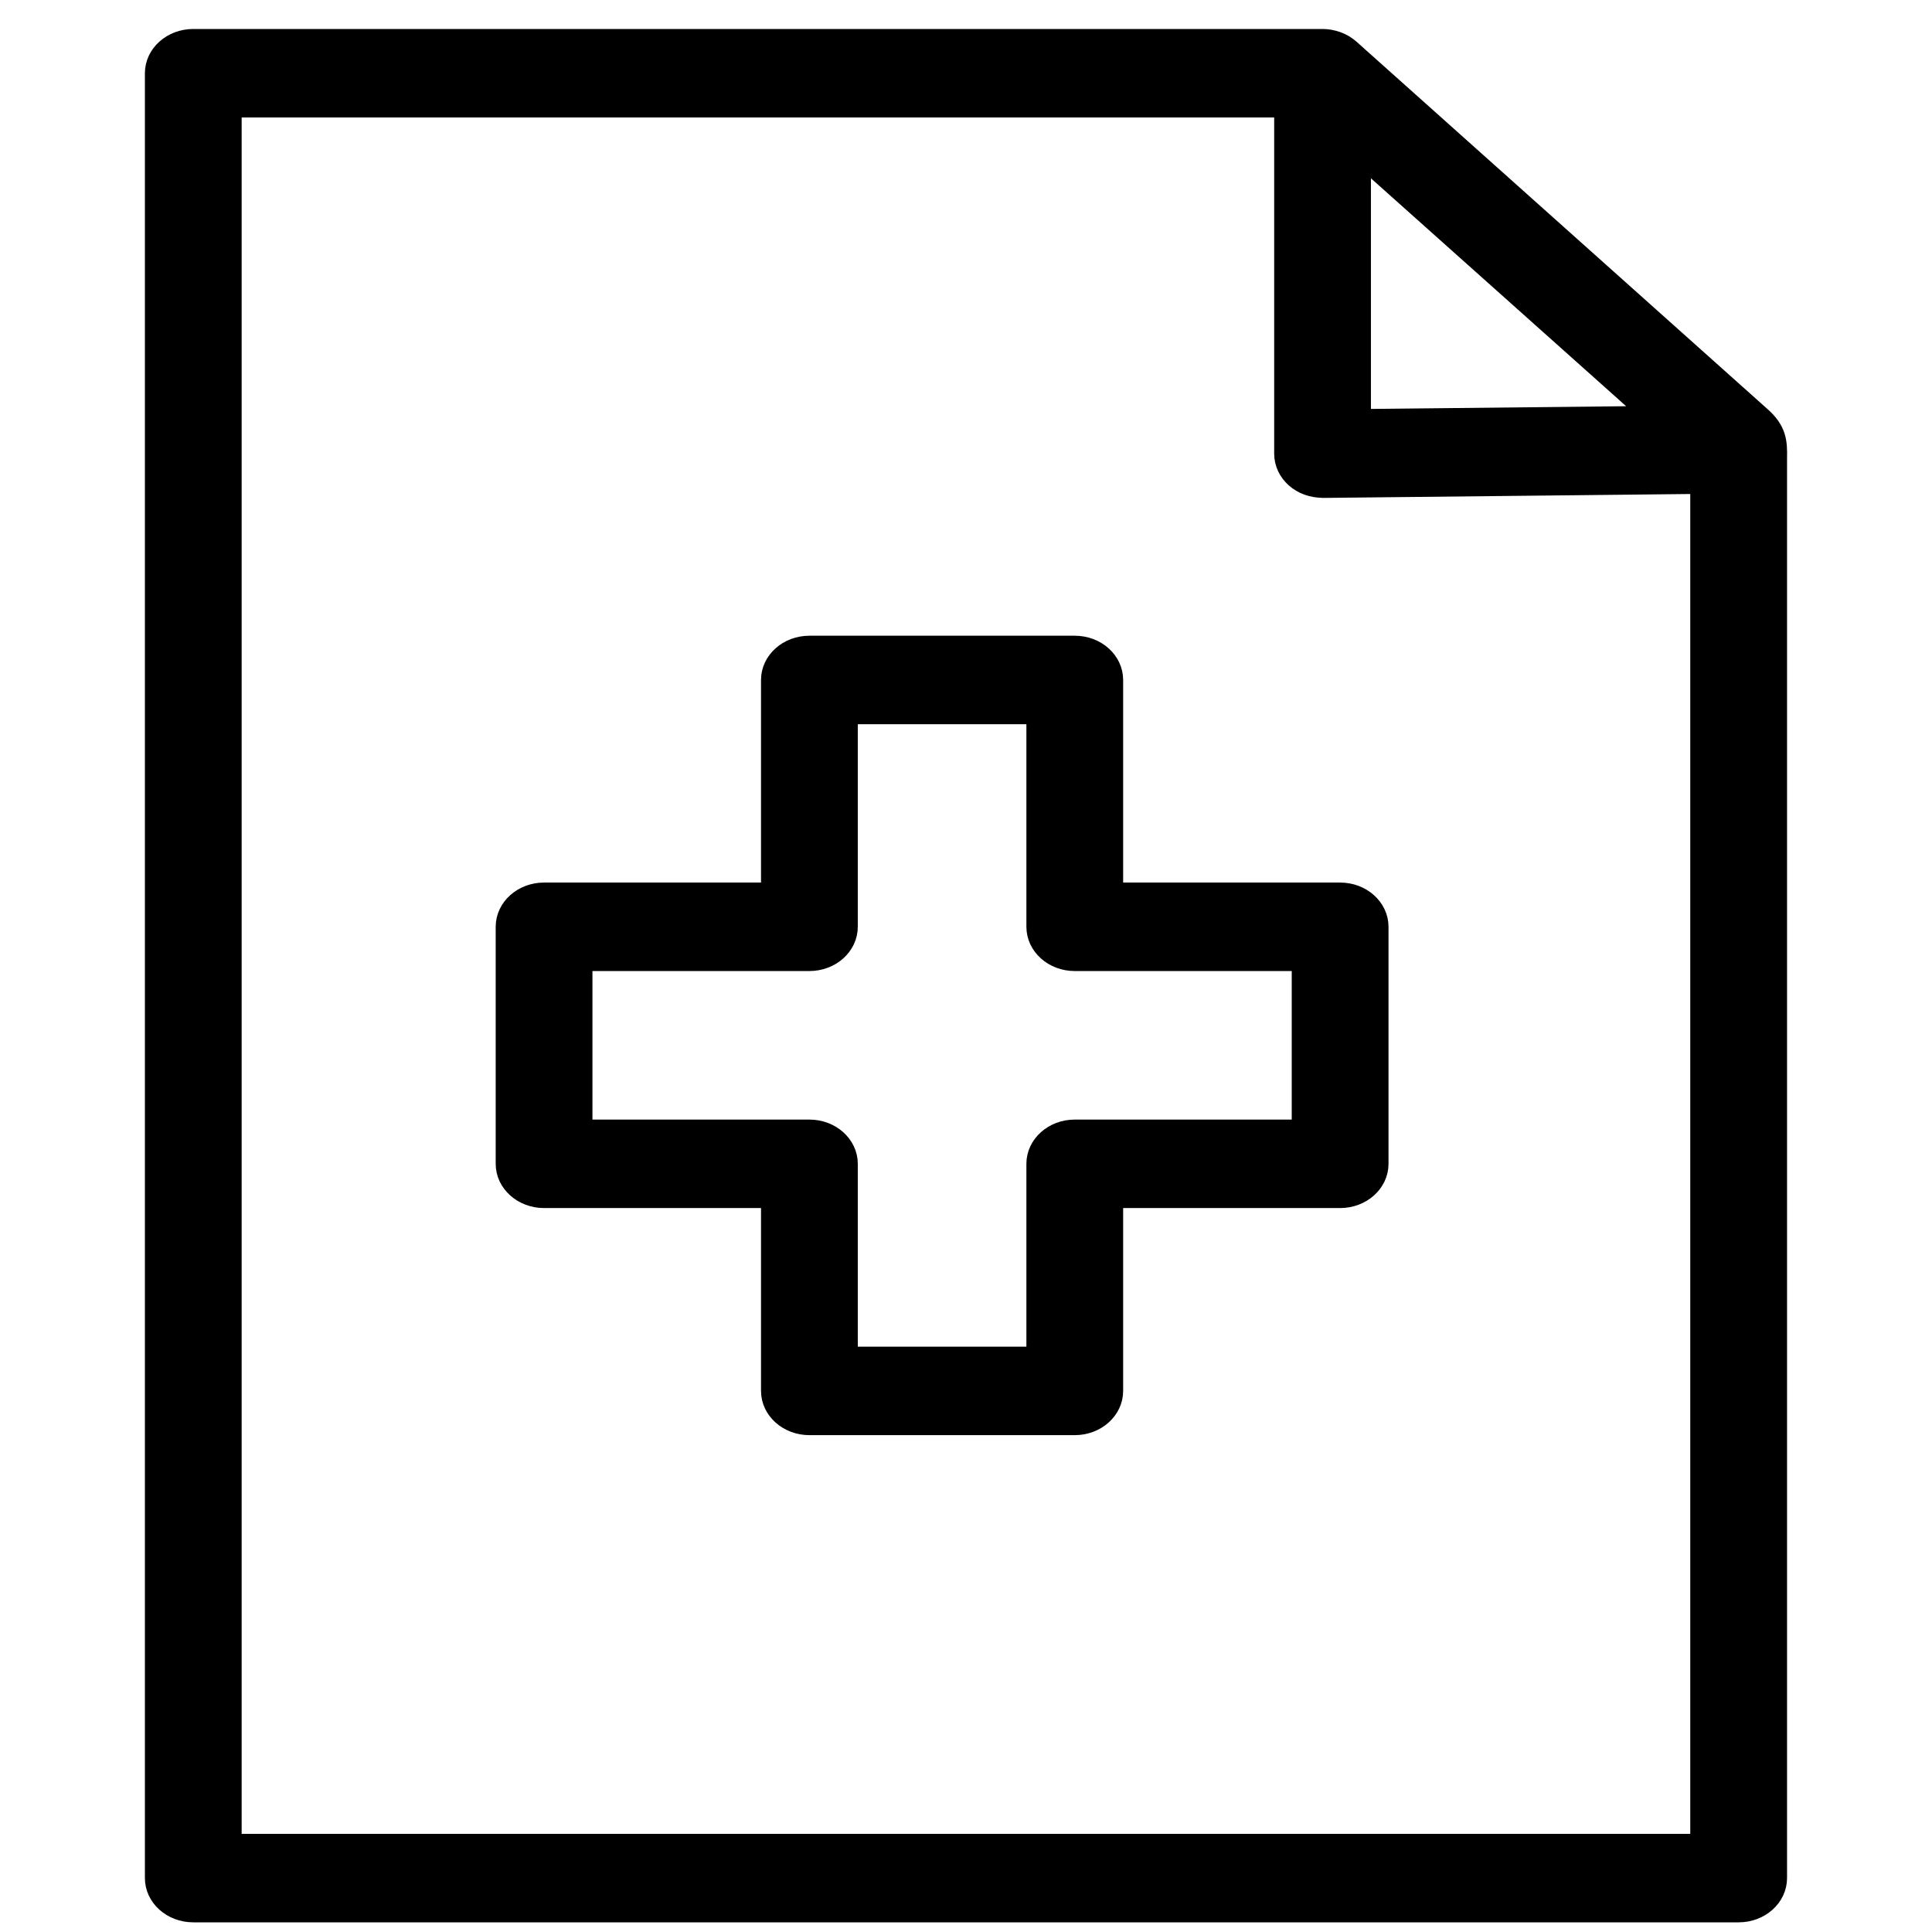
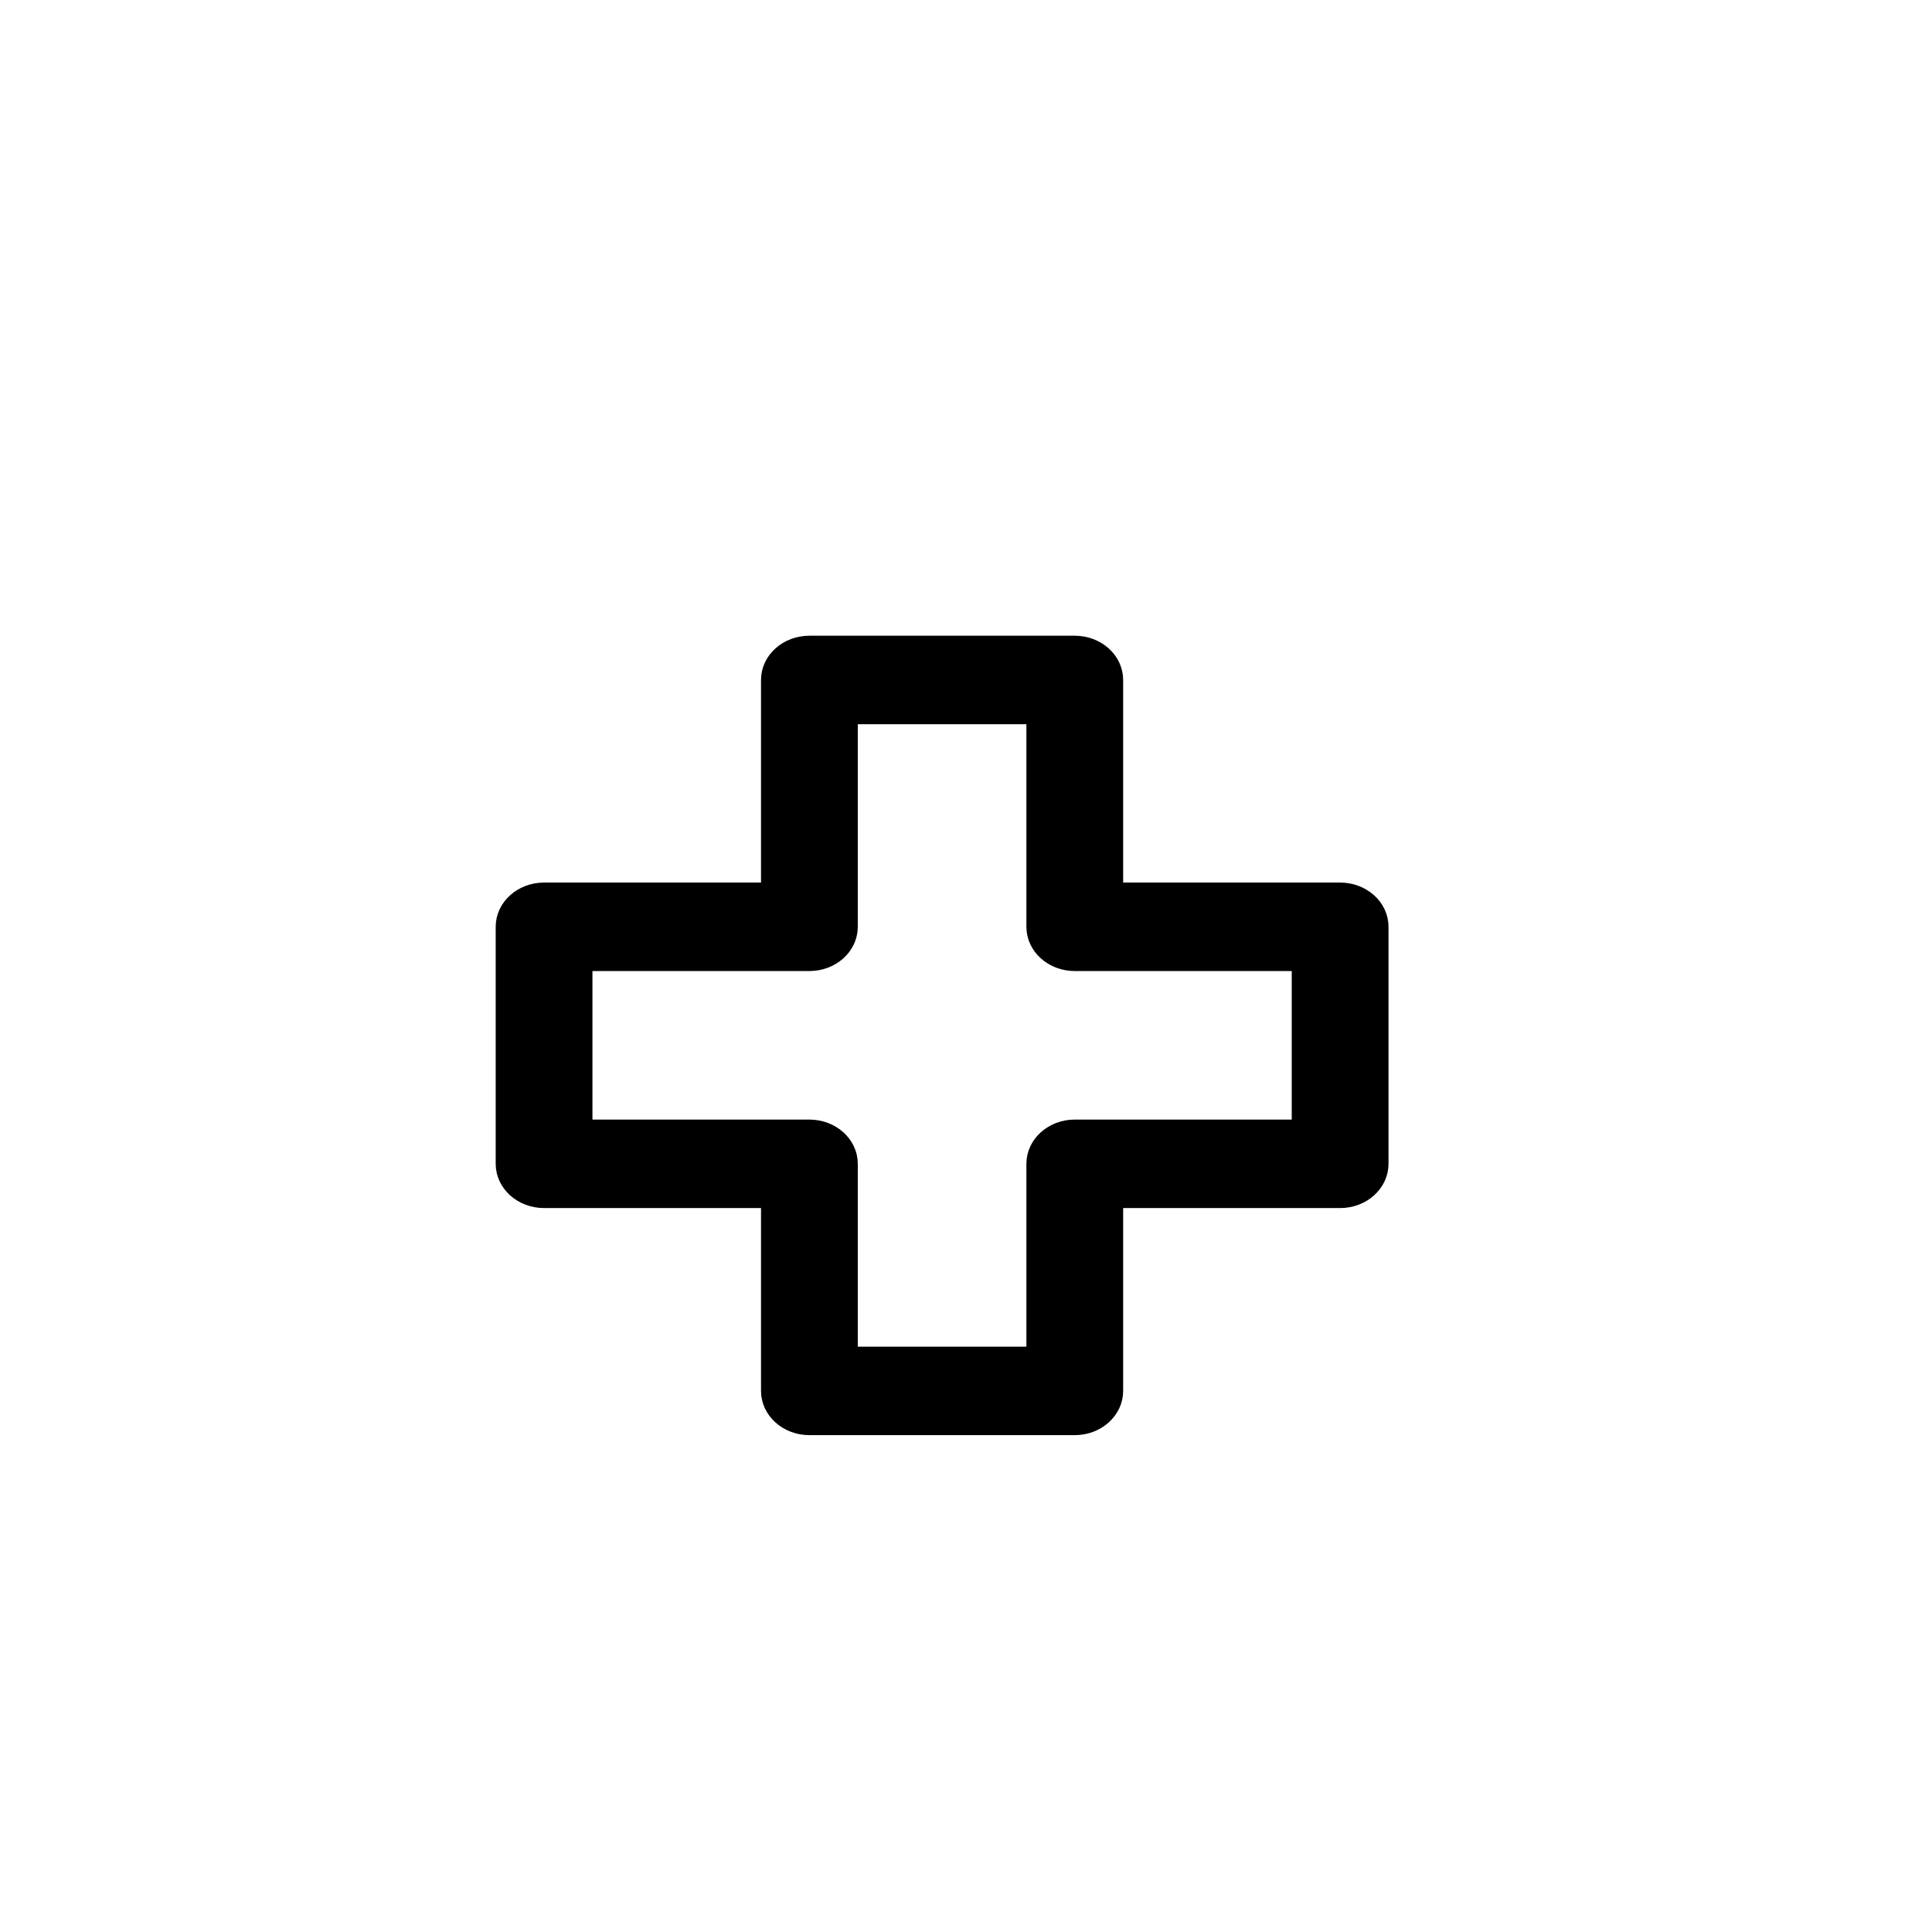
<svg xmlns="http://www.w3.org/2000/svg" viewBox="0 0 100.00 100.00" data-guides="{&quot;vertical&quot;:[],&quot;horizontal&quot;:[]}">
  <defs />
-   <path fill="black" stroke="black" fill-opacity="1" stroke-width="1" stroke-opacity="1" color="rgb(51, 51, 51)" fill-rule="evenodd" id="tSvg154d4c2e238" title="Path 4" d="M91.124 21.521C84.041 15.19 76.957 8.858 69.874 2.526C69.685 2.359 69.462 2.226 69.216 2.136C69.206 2.133 69.196 2.131 69.186 2.128C68.953 2.045 68.705 2.001 68.455 2C48.971 2 29.488 2 10.004 2C8.897 2 8 2.801 8 3.79C8 34.93 8 66.07 8 97.21C8 98.198 8.897 99 10.004 99C36.667 99 63.33 99 89.993 99C91.099 99 91.997 98.198 91.997 97.21C91.997 72.715 91.997 48.219 91.997 23.724C92.015 22.889 91.987 22.267 91.124 21.521ZM70.459 8.113C75.461 12.579 80.462 17.045 85.464 21.512C80.462 21.565 75.461 21.618 70.459 21.672C70.459 17.152 70.459 12.632 70.459 8.113ZM87.988 95.421C62.661 95.421 37.335 95.421 12.008 95.421C12.008 65.474 12.008 35.528 12.008 5.581C30.156 5.581 48.303 5.581 66.451 5.581C66.451 11.548 66.451 17.515 66.451 23.482C66.451 23.961 66.664 24.419 67.045 24.755C67.426 25.092 67.911 25.257 68.477 25.272C74.981 25.203 81.485 25.134 87.988 25.064C87.988 48.517 87.988 71.969 87.988 95.421Z" style="" />
  <path fill="black" stroke="black" fill-opacity="1" stroke-width="1" stroke-opacity="1" color="rgb(51, 51, 51)" fill-rule="evenodd" id="tSvg35510dc8fc" title="Path 5" d="M57.634 35.195C57.634 34.206 56.737 33.405 55.63 33.405C51.051 33.405 46.473 33.405 41.894 33.405C40.787 33.405 39.89 34.206 39.89 35.195C39.89 38.857 39.89 42.519 39.89 46.181C35.98 46.181 32.071 46.181 28.161 46.181C27.054 46.181 26.157 46.983 26.157 47.971C26.157 52.06 26.157 56.15 26.157 60.239C26.157 61.228 27.054 62.029 28.161 62.029C32.071 62.029 35.98 62.029 39.89 62.029C39.89 65.35 39.89 68.671 39.89 71.993C39.89 72.981 40.787 73.783 41.894 73.783C46.473 73.783 51.051 73.783 55.63 73.783C56.737 73.783 57.634 72.981 57.634 71.993C57.634 68.671 57.634 65.35 57.634 62.029C61.544 62.029 65.455 62.029 69.365 62.029C70.472 62.029 71.369 61.228 71.369 60.239C71.369 56.15 71.369 52.06 71.369 47.971C71.369 46.983 70.472 46.181 69.365 46.181C65.455 46.181 61.544 46.181 57.634 46.181C57.634 42.519 57.634 38.857 57.634 35.195ZM67.36 49.761C67.36 52.657 67.36 55.553 67.36 58.449C63.45 58.449 59.54 58.449 55.63 58.449C54.523 58.449 53.626 59.251 53.626 60.239C53.626 63.56 53.626 66.881 53.626 70.203C50.383 70.203 47.141 70.203 43.899 70.203C43.899 66.881 43.899 63.56 43.899 60.239C43.899 59.251 43.001 58.449 41.894 58.449C37.985 58.449 34.075 58.449 30.165 58.449C30.165 55.553 30.165 52.657 30.165 49.761C34.075 49.761 37.985 49.761 41.894 49.761C43.001 49.761 43.899 48.96 43.899 47.971C43.899 44.309 43.899 40.647 43.899 36.985C47.141 36.985 50.383 36.985 53.626 36.985C53.626 40.647 53.626 44.309 53.626 47.971C53.626 48.96 54.523 49.761 55.63 49.761C59.54 49.761 63.45 49.761 67.36 49.761Z" style="" />
</svg>